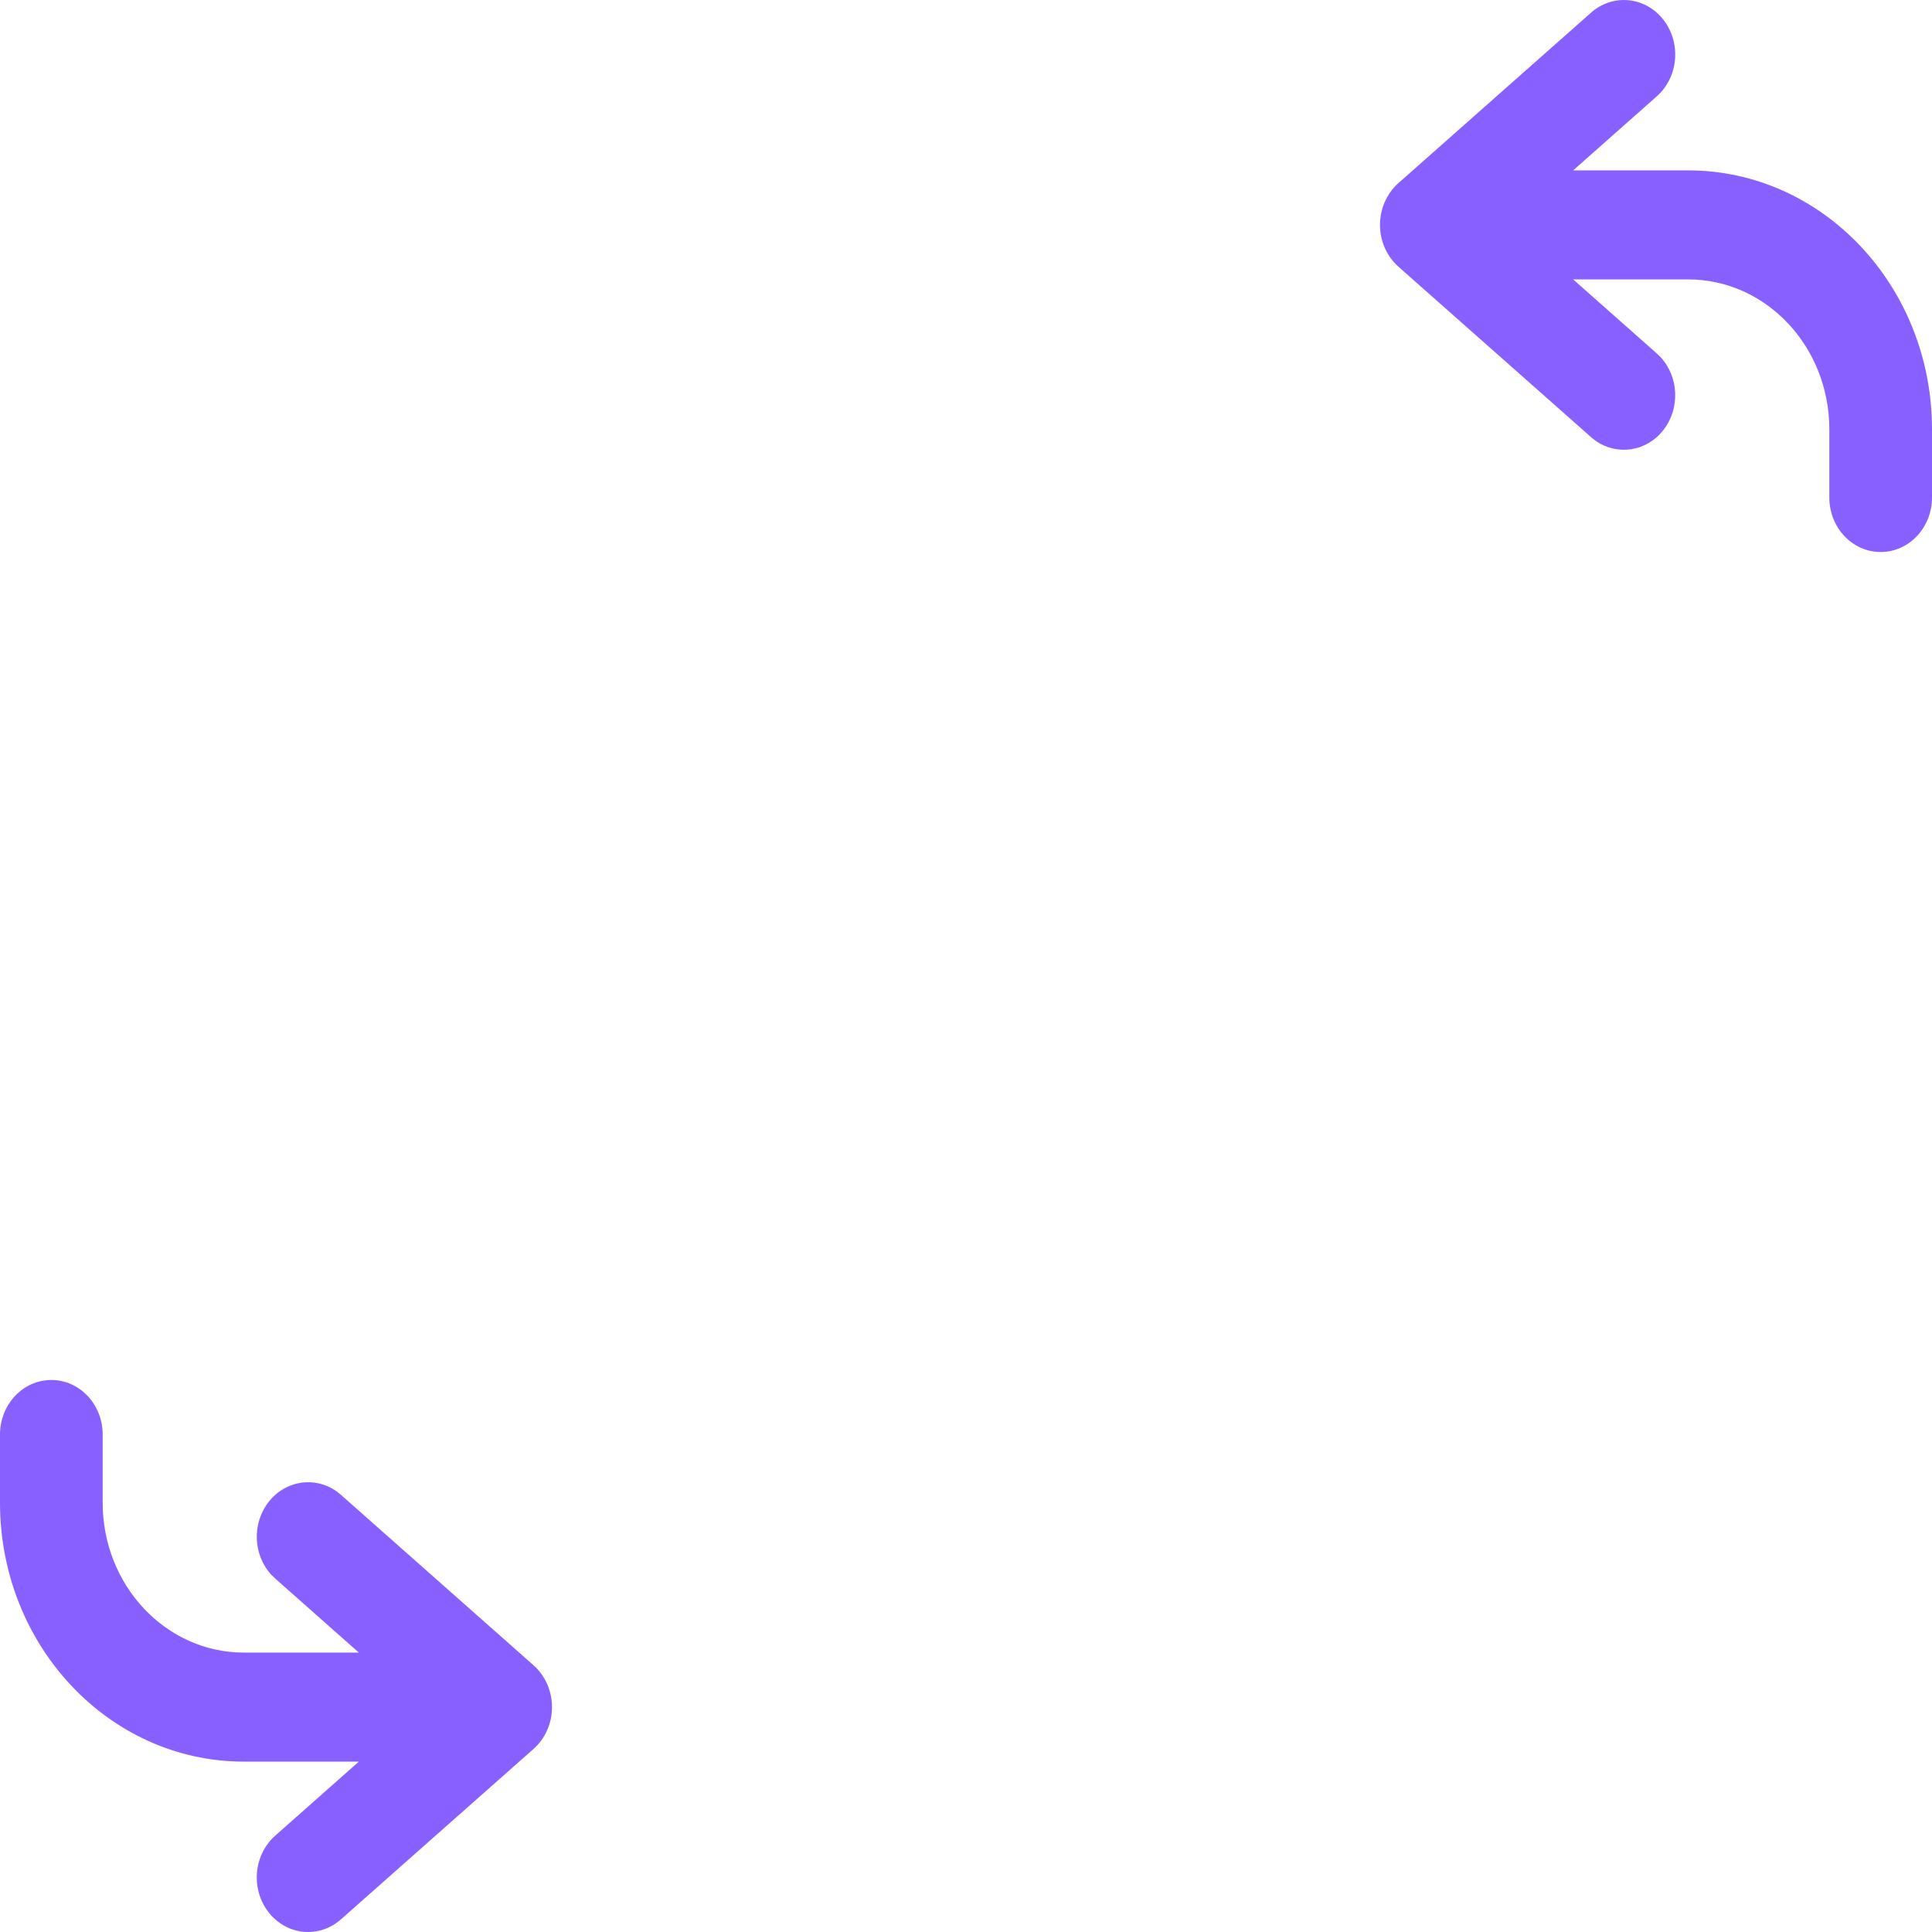
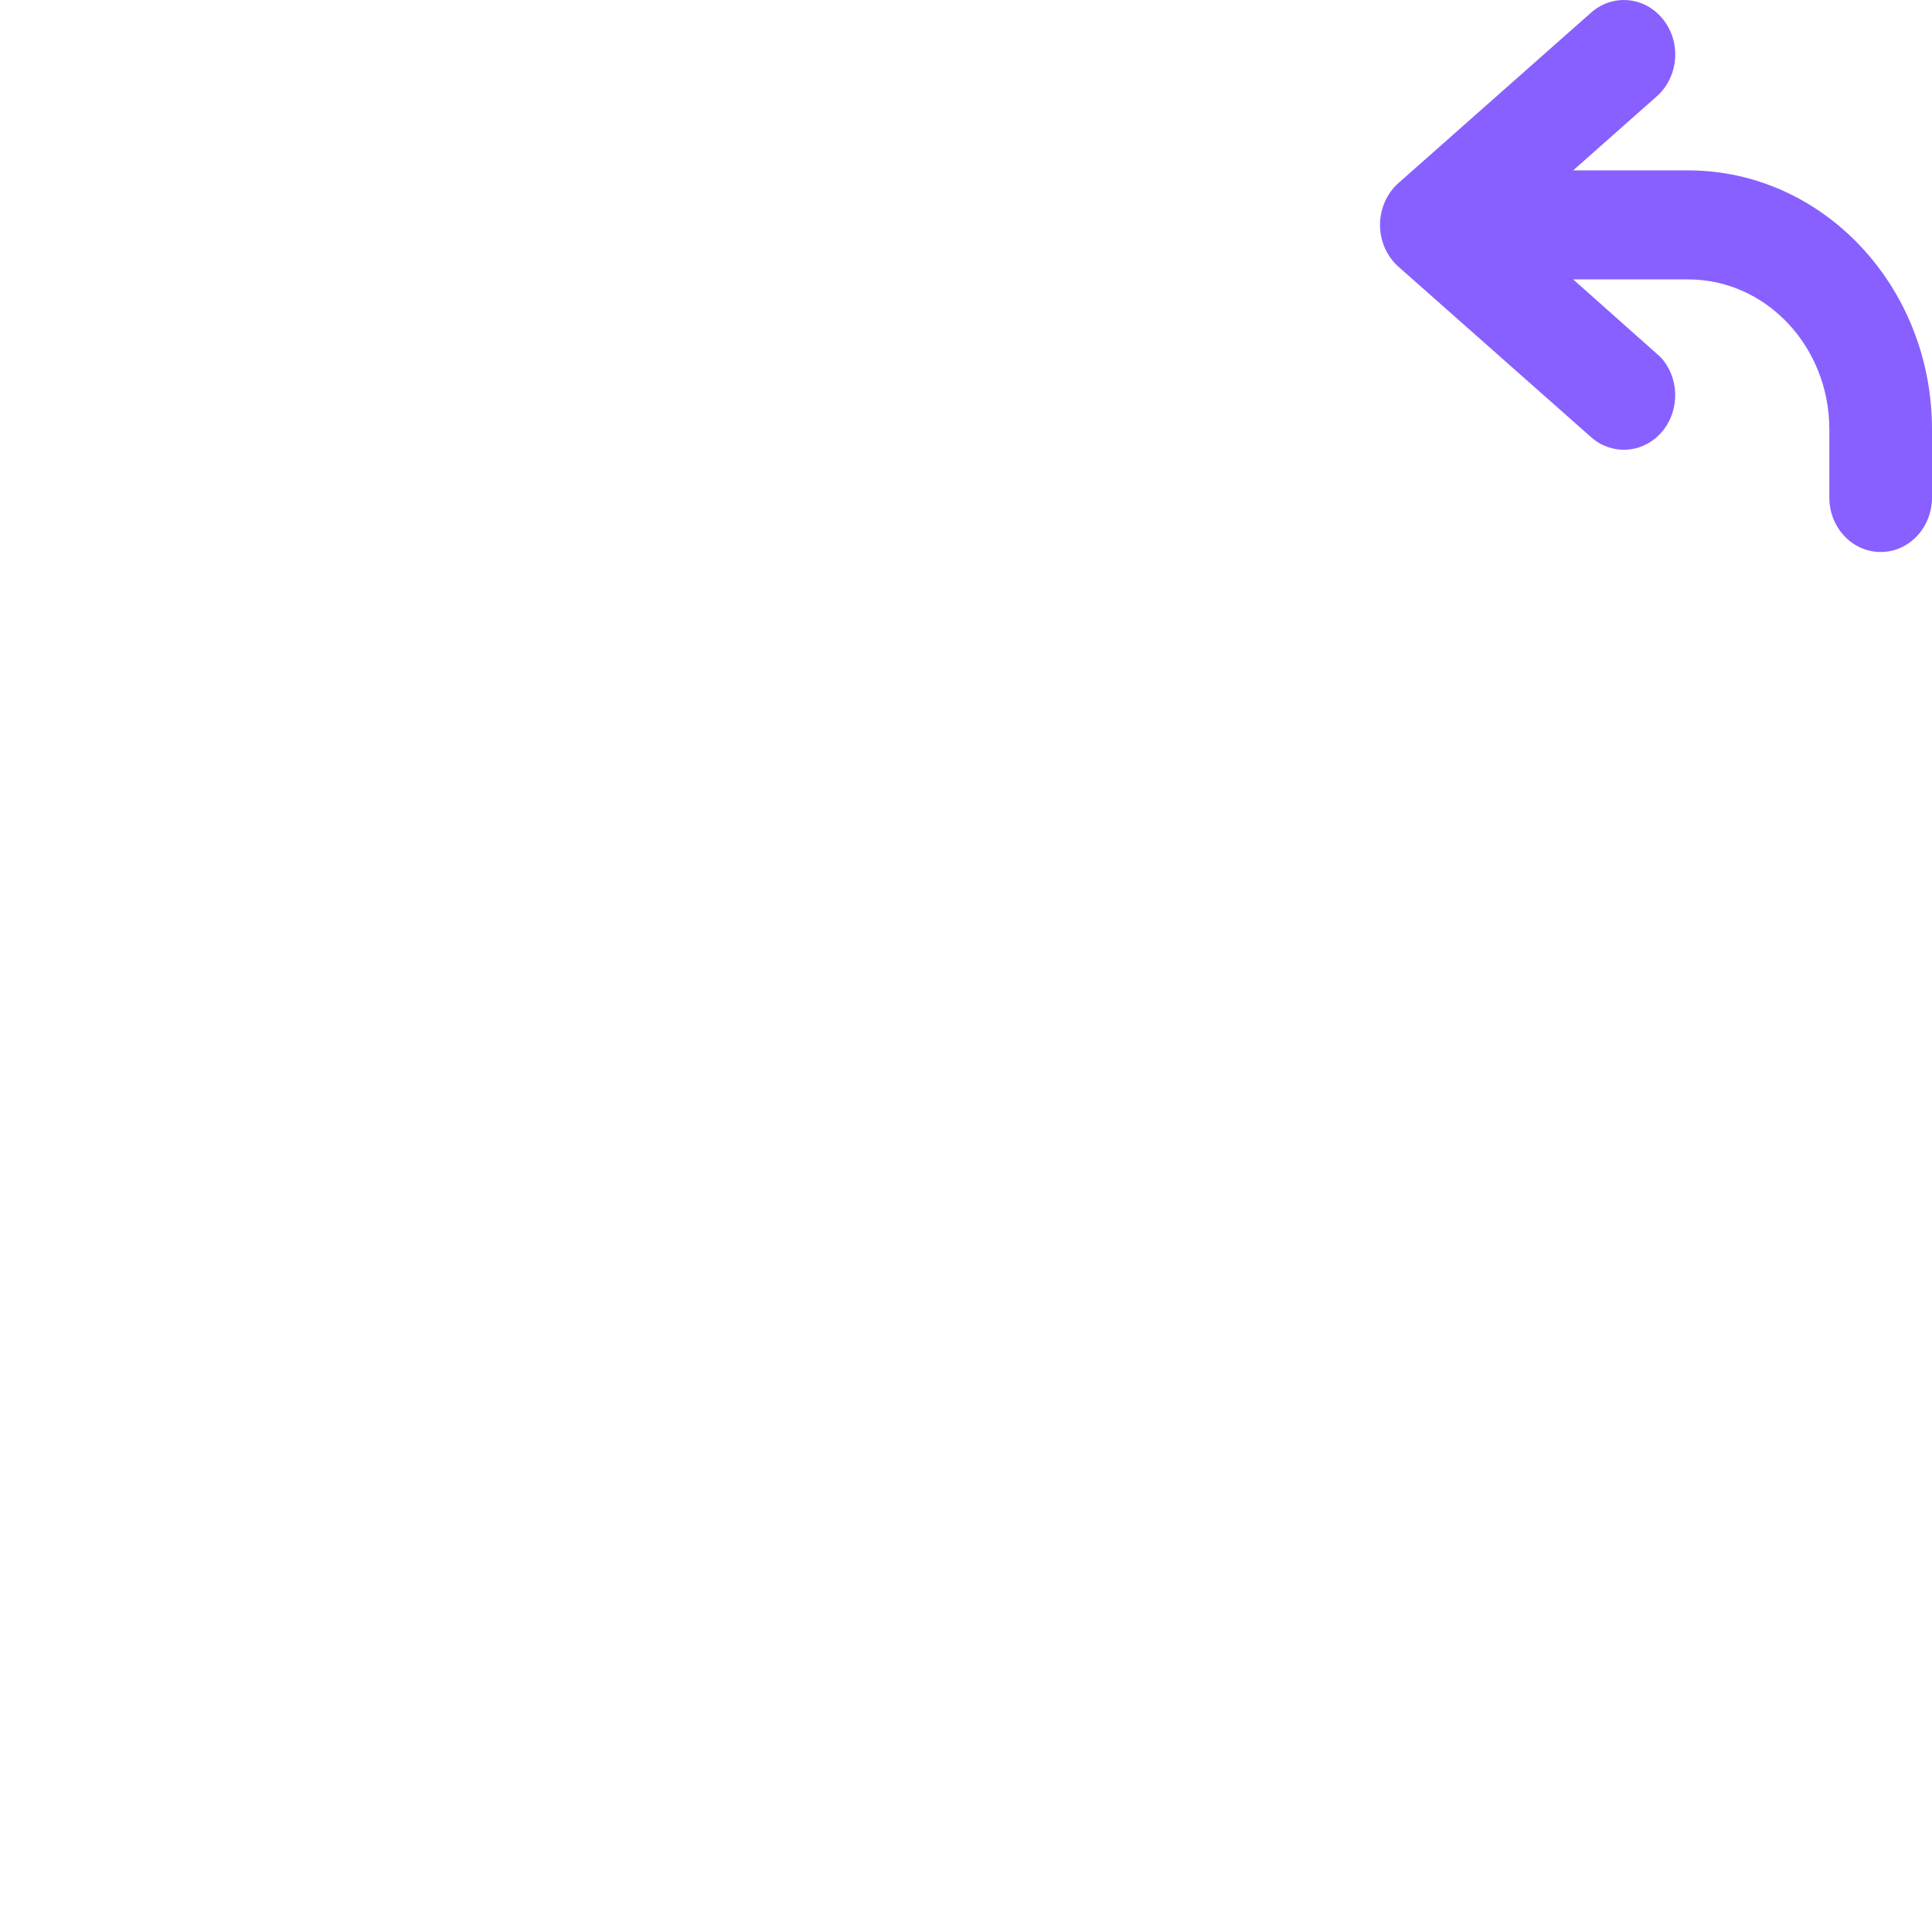
<svg xmlns="http://www.w3.org/2000/svg" width="42" height="42" viewBox="0 0 42 42" fill="none">
-   <path d="M2.232 31.185L2.232 32.667C2.232 34.467 3.607 35.926 5.302 35.926L7.801 35.926L5.984 34.317L5.899 34.235C5.504 33.806 5.471 33.121 5.841 32.649C6.21 32.178 6.851 32.088 7.32 32.423L7.412 32.497L11.598 36.201C11.852 36.426 12 36.76 12 37.111C12 37.463 11.852 37.796 11.598 38.021L7.412 41.725C6.938 42.144 6.235 42.076 5.841 41.574C5.446 41.071 5.51 40.324 5.984 39.905L7.801 38.296L5.302 38.296C2.374 38.296 5.44123e-07 35.776 8.15954e-07 32.667L9.45479e-07 31.185C1.00271e-06 30.53 0.5 30 1.116 30C1.733 30 2.232 30.53 2.232 31.185Z" fill="#8860FF" />
-   <path d="M39.768 10.815V9.333C39.768 7.533 38.393 6.074 36.698 6.074H34.199L36.016 7.683L36.101 7.765C36.496 8.194 36.529 8.879 36.159 9.351C35.79 9.822 35.148 9.912 34.679 9.576L34.588 9.503L30.402 5.799C30.148 5.574 30 5.24 30 4.889C30 4.537 30.148 4.204 30.402 3.979L34.588 0.275C35.062 -0.144 35.765 -0.076 36.159 0.427C36.554 0.929 36.49 1.676 36.016 2.095L34.199 3.704H36.698C39.626 3.704 42 6.224 42 9.333V10.815C42 11.47 41.501 12 40.884 12C40.267 12 39.768 11.47 39.768 10.815Z" fill="#8860FF" />
+   <path d="M39.768 10.815V9.333C39.768 7.533 38.393 6.074 36.698 6.074H34.199L36.101 7.765C36.496 8.194 36.529 8.879 36.159 9.351C35.79 9.822 35.148 9.912 34.679 9.576L34.588 9.503L30.402 5.799C30.148 5.574 30 5.24 30 4.889C30 4.537 30.148 4.204 30.402 3.979L34.588 0.275C35.062 -0.144 35.765 -0.076 36.159 0.427C36.554 0.929 36.49 1.676 36.016 2.095L34.199 3.704H36.698C39.626 3.704 42 6.224 42 9.333V10.815C42 11.47 41.501 12 40.884 12C40.267 12 39.768 11.47 39.768 10.815Z" fill="#8860FF" />
</svg>